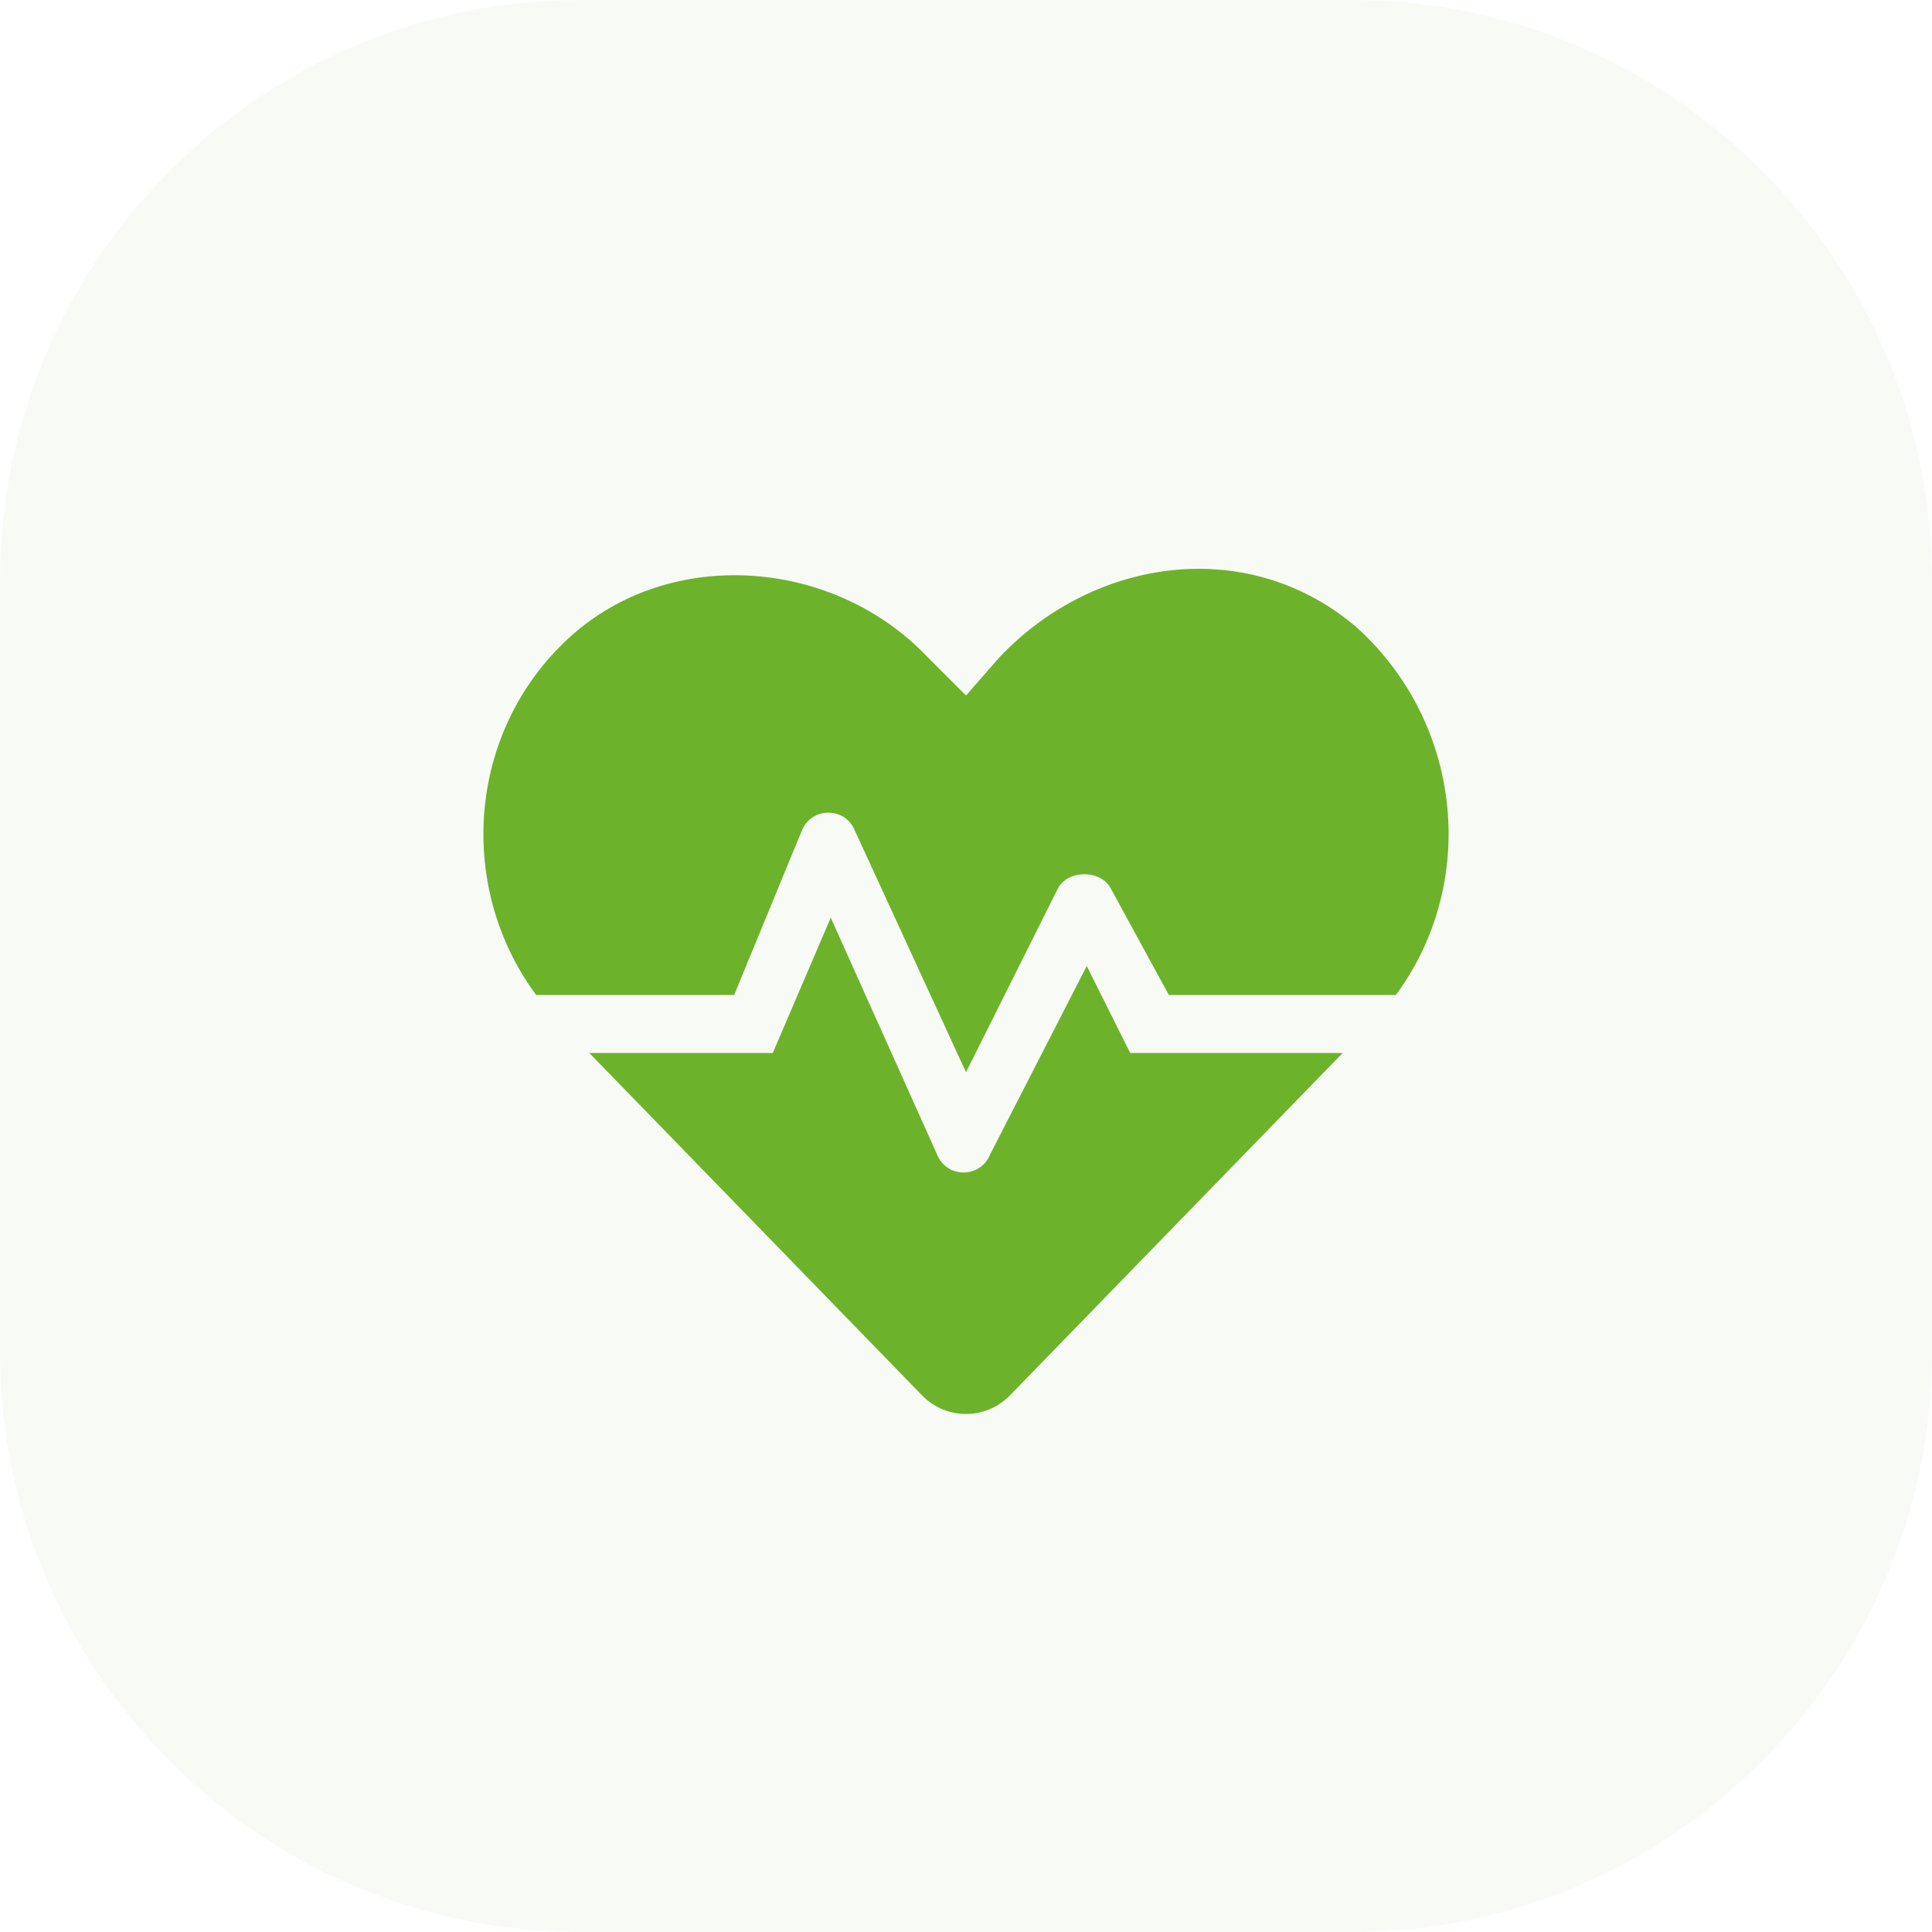
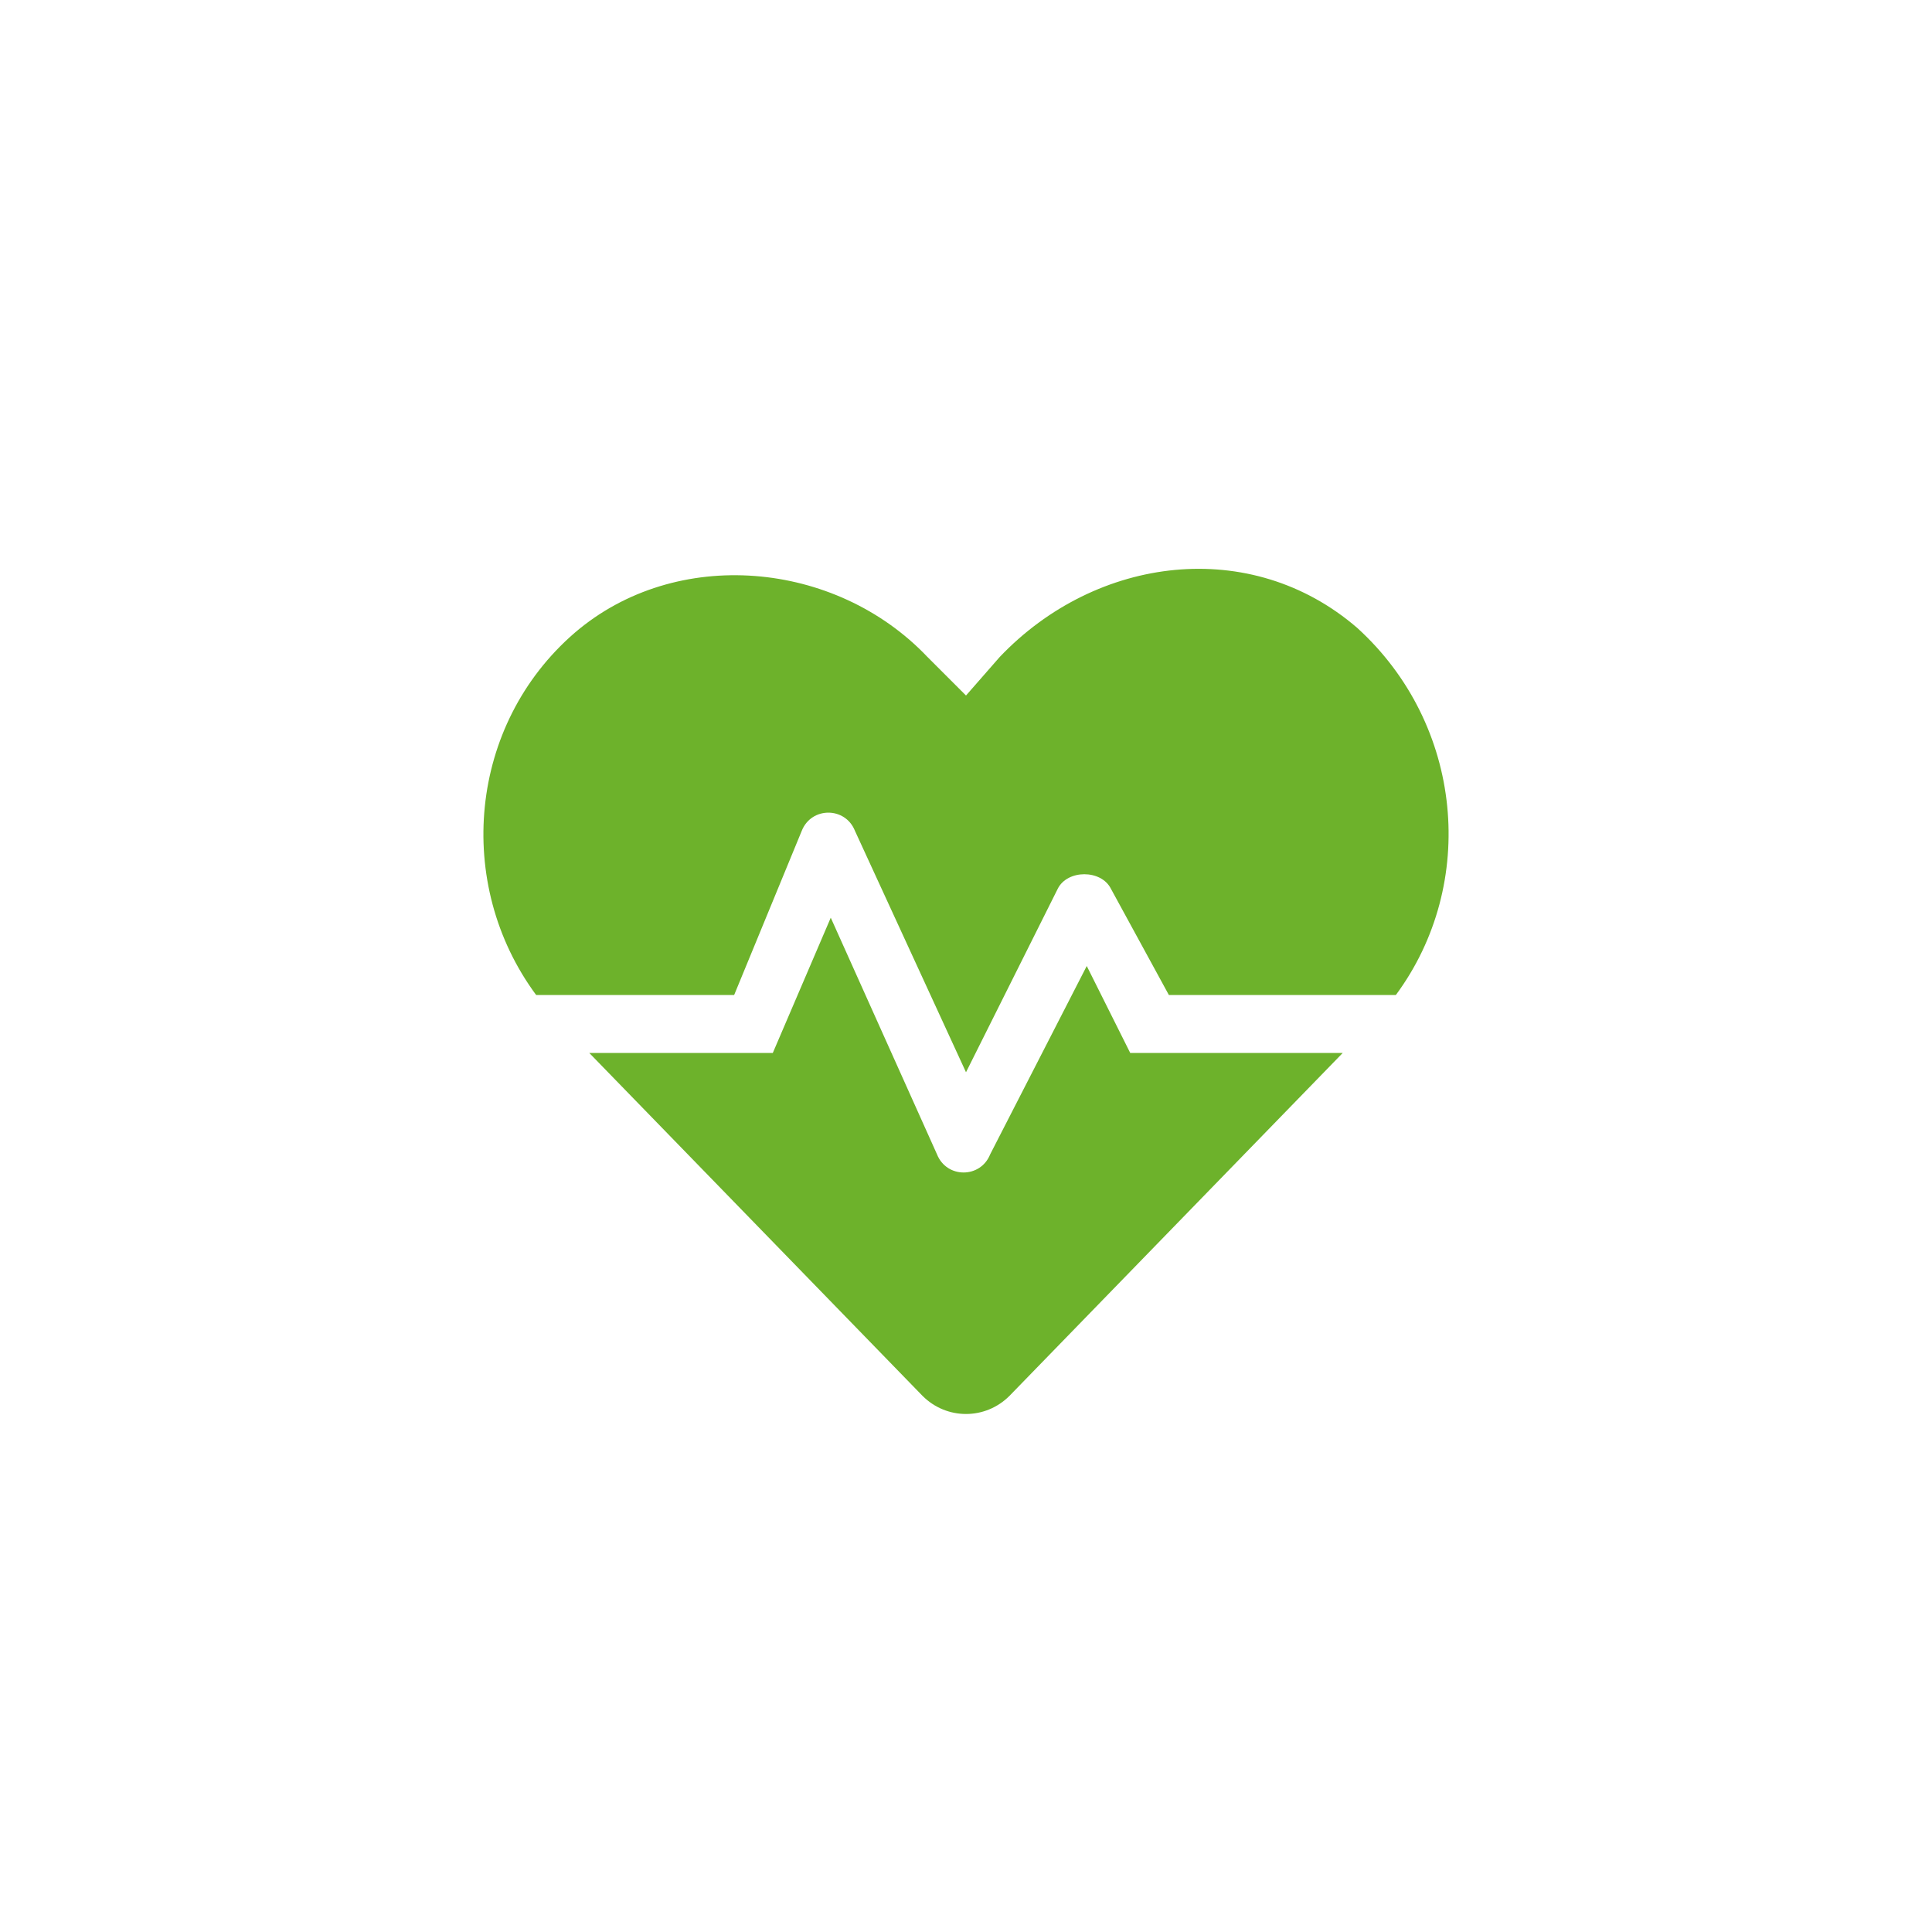
<svg xmlns="http://www.w3.org/2000/svg" xml:space="preserve" viewBox="0 0 40 40" y="0px" x="0px" id="Layer_1" version="1.1">
-   <path d="M12,0h16c6.6,0,12,5.4,12,12v16c0,6.6-5.4,12-12,12H12C5.4,40,0,34.6,0,28V12  C0,5.4,5.4,0,12,0z" fill="#6DB22B" opacity="5.000000e-02" />
  <path d="M22.5,20l0.9,1.8h4.4l-6.9,7.1c-0.5,0.5-1.3,0.5-1.8,0l-6.9-7.1H16l1.2-2.8l2.2,4.9c0.2,0.5,0.9,0.5,1.1,0  L22.5,20z M28.1,13c2.2,2,2.5,5.3,0.8,7.6h-4.7L23,18.4c-0.2-0.4-0.9-0.4-1.1,0L20,22.2l-2.3-5c-0.2-0.5-0.9-0.5-1.1,0l-1.4,3.4  h-4.1c-1.7-2.3-1.4-5.6,0.8-7.5c2.1-1.8,5.4-1.5,7.3,0.5l0.8,0.8l0.7-0.8C22.7,11.5,25.9,11.1,28.1,13z" fill="#6DB22B" />
</svg>